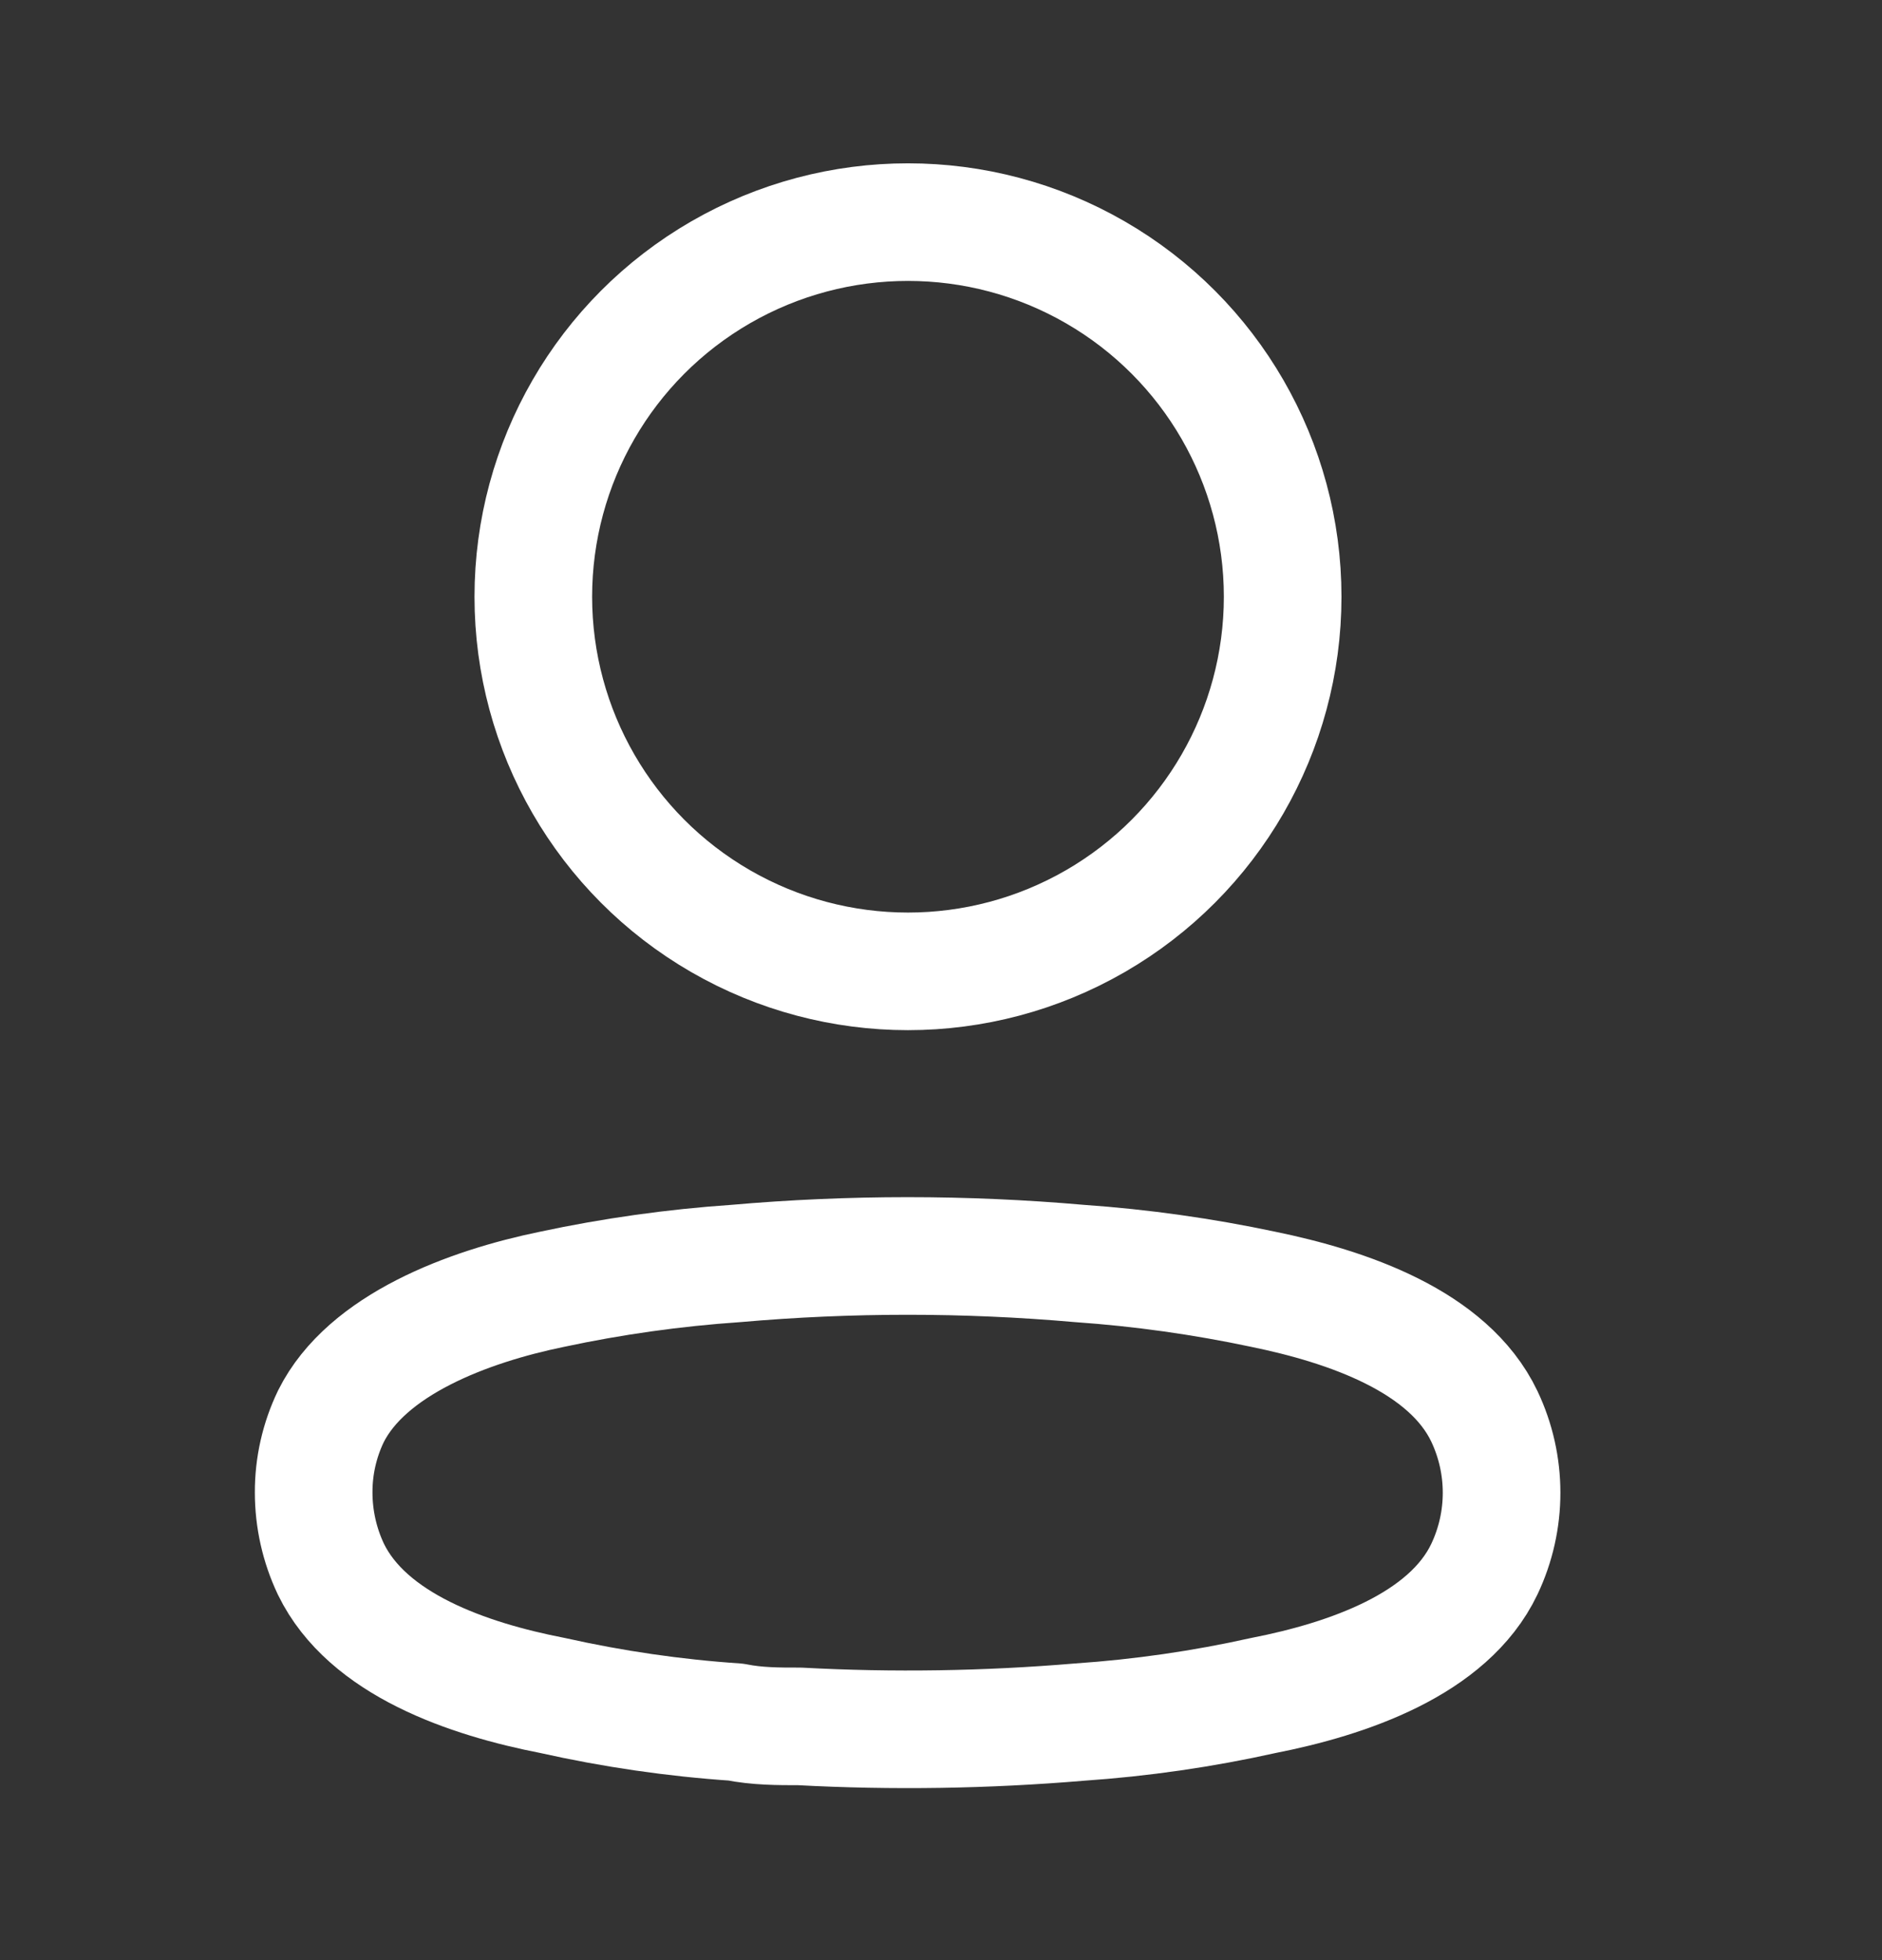
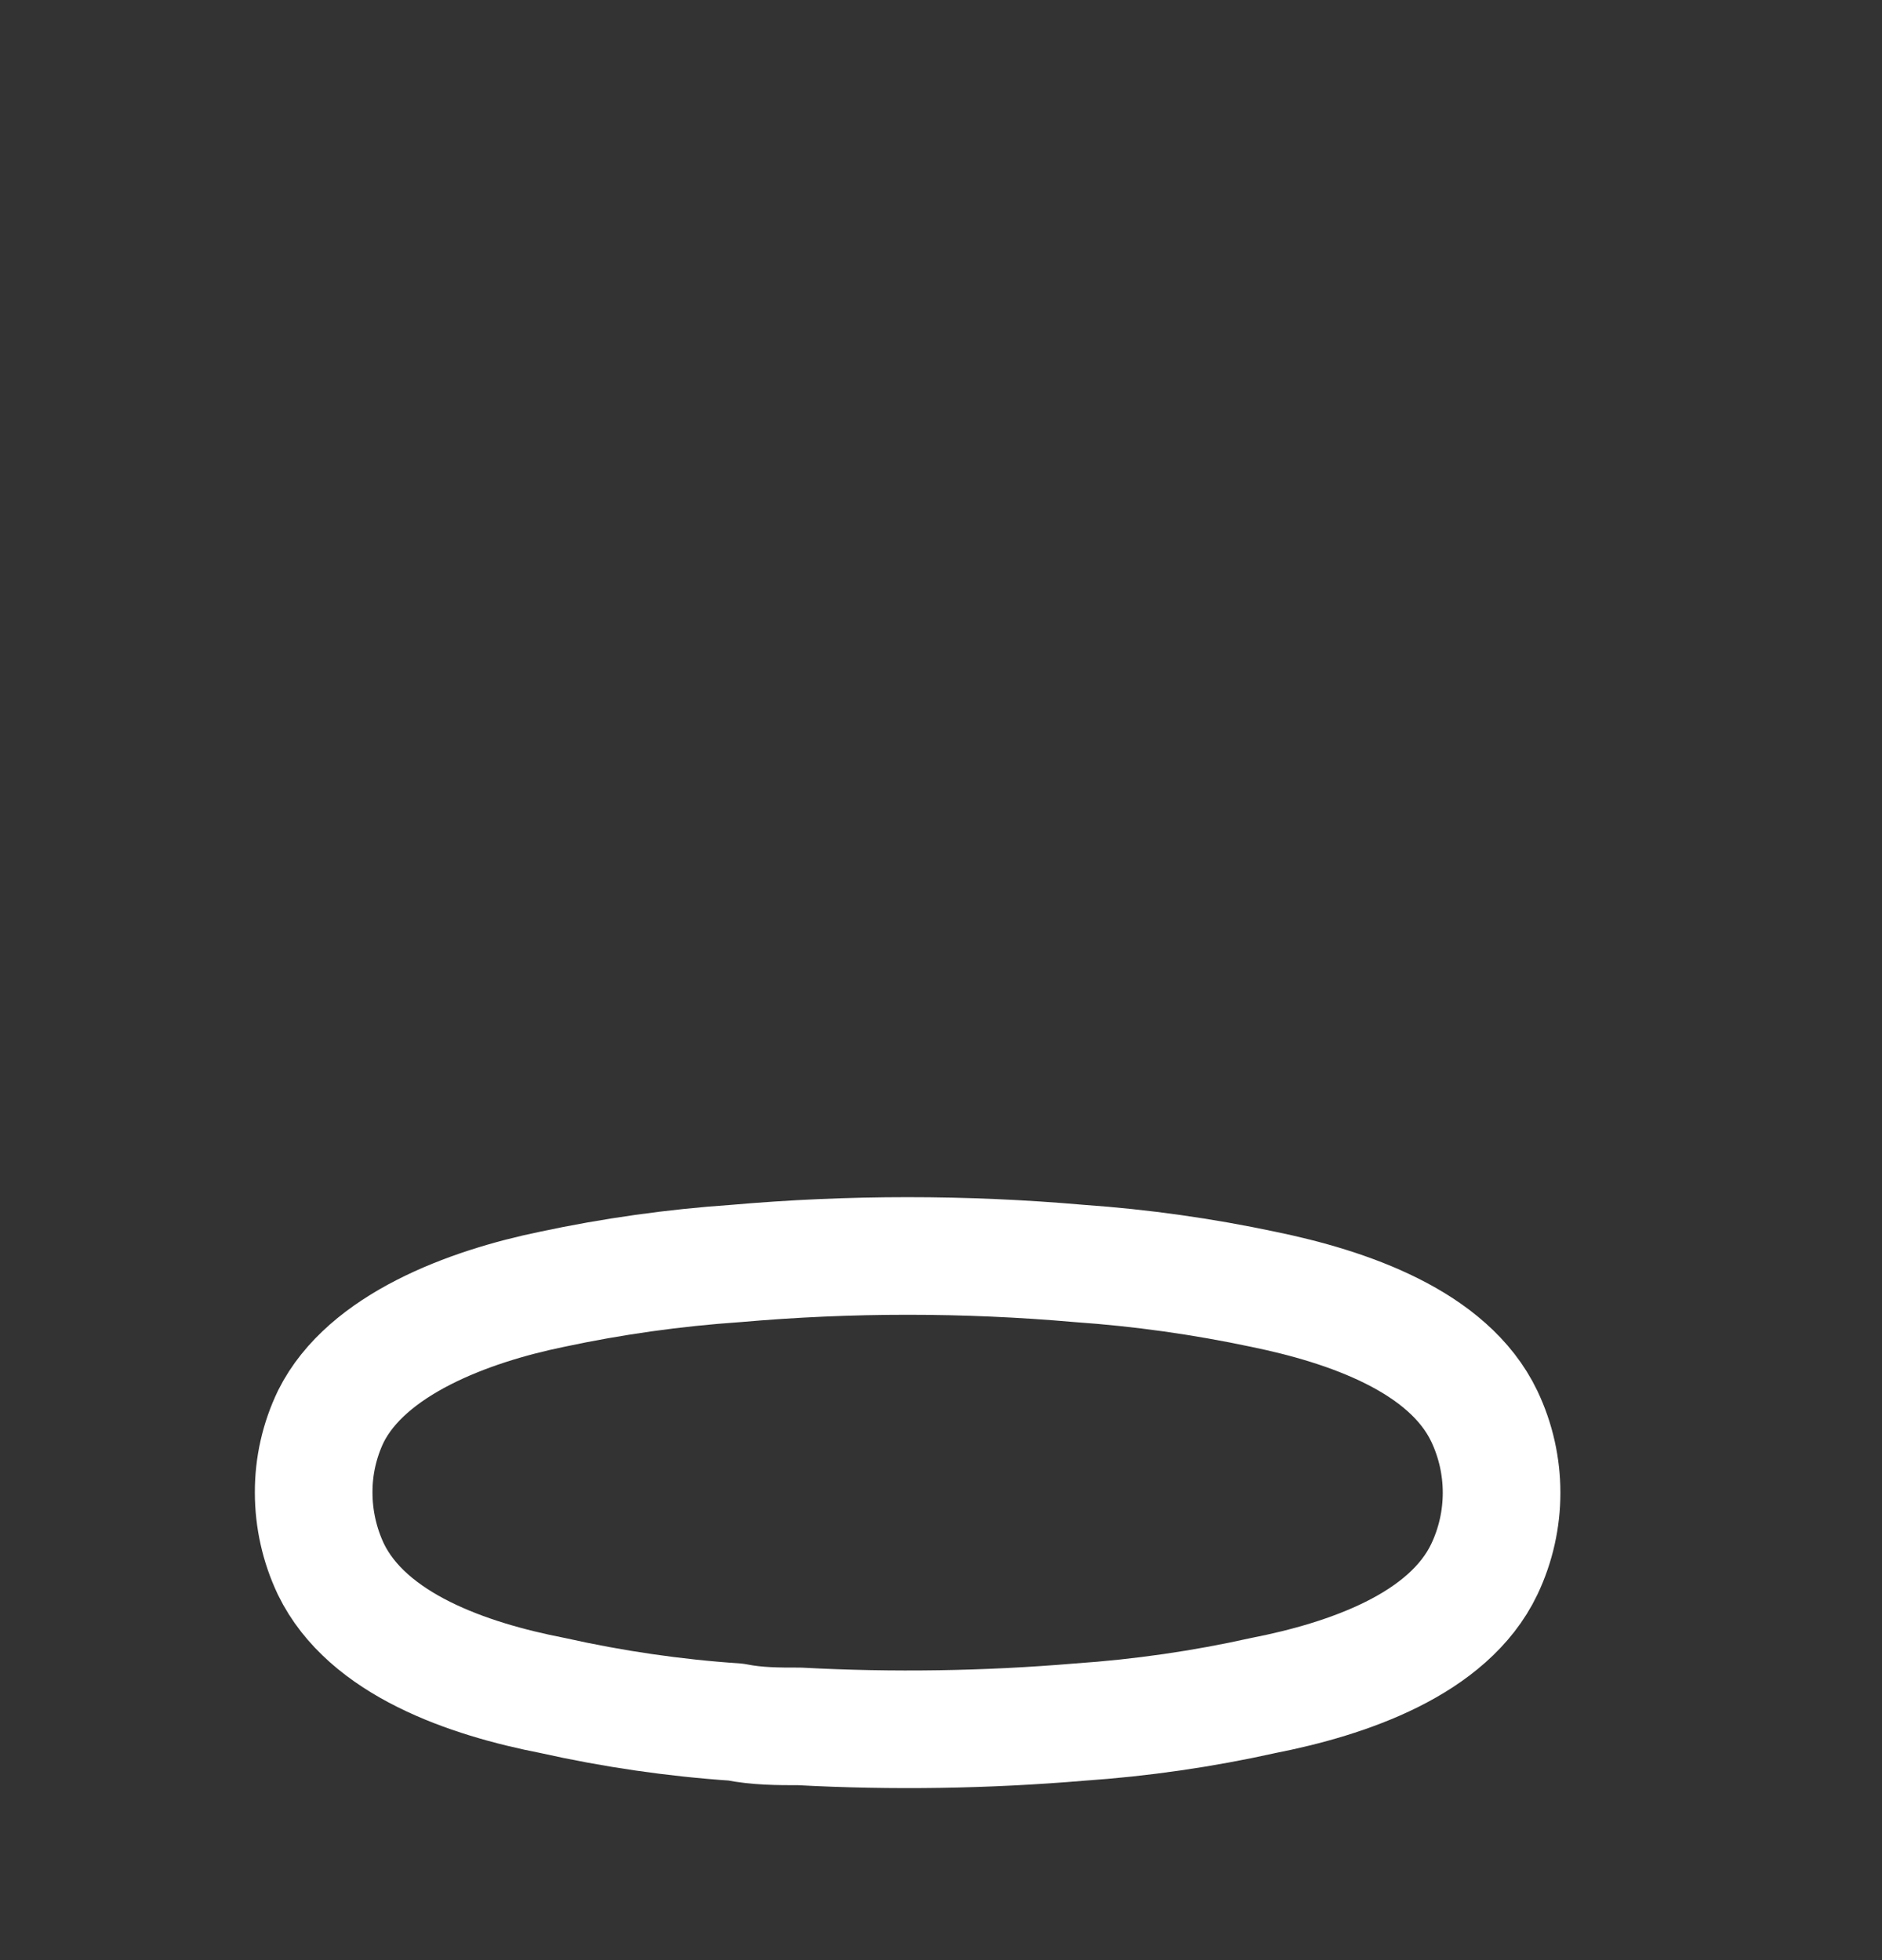
<svg xmlns="http://www.w3.org/2000/svg" width="24" height="25" viewBox="0 0 24 25" fill="none">
  <rect x="0" y="0" width="24" height="25" fill="#333333" stroke="none" />
-   <circle cx="11.579" cy="7.611" r="4.778" stroke="white" stroke-width="1.5" stroke-linecap="round" stroke-linejoin="round" />
  <path fill-rule="evenodd" clip-rule="evenodd" d="M4 19.035C3.999 18.699 4.074 18.367 4.22 18.064C4.677 17.149 5.968 16.664 7.039 16.444C7.811 16.279 8.594 16.169 9.382 16.115C10.841 15.987 12.308 15.987 13.767 16.115C14.554 16.17 15.337 16.28 16.11 16.444C17.181 16.664 18.471 17.103 18.929 18.064C19.222 18.681 19.222 19.397 18.929 20.014C18.471 20.975 17.181 21.415 16.11 21.625C15.338 21.797 14.555 21.91 13.767 21.964C12.579 22.064 11.387 22.083 10.197 22.019C9.922 22.019 9.657 22.019 9.382 21.964C8.597 21.911 7.816 21.797 7.048 21.625C5.968 21.415 4.687 20.975 4.22 20.014C4.075 19.708 4 19.373 4 19.035Z" stroke="white" stroke-width="1.5" stroke-linecap="round" stroke-linejoin="round" />
</svg>